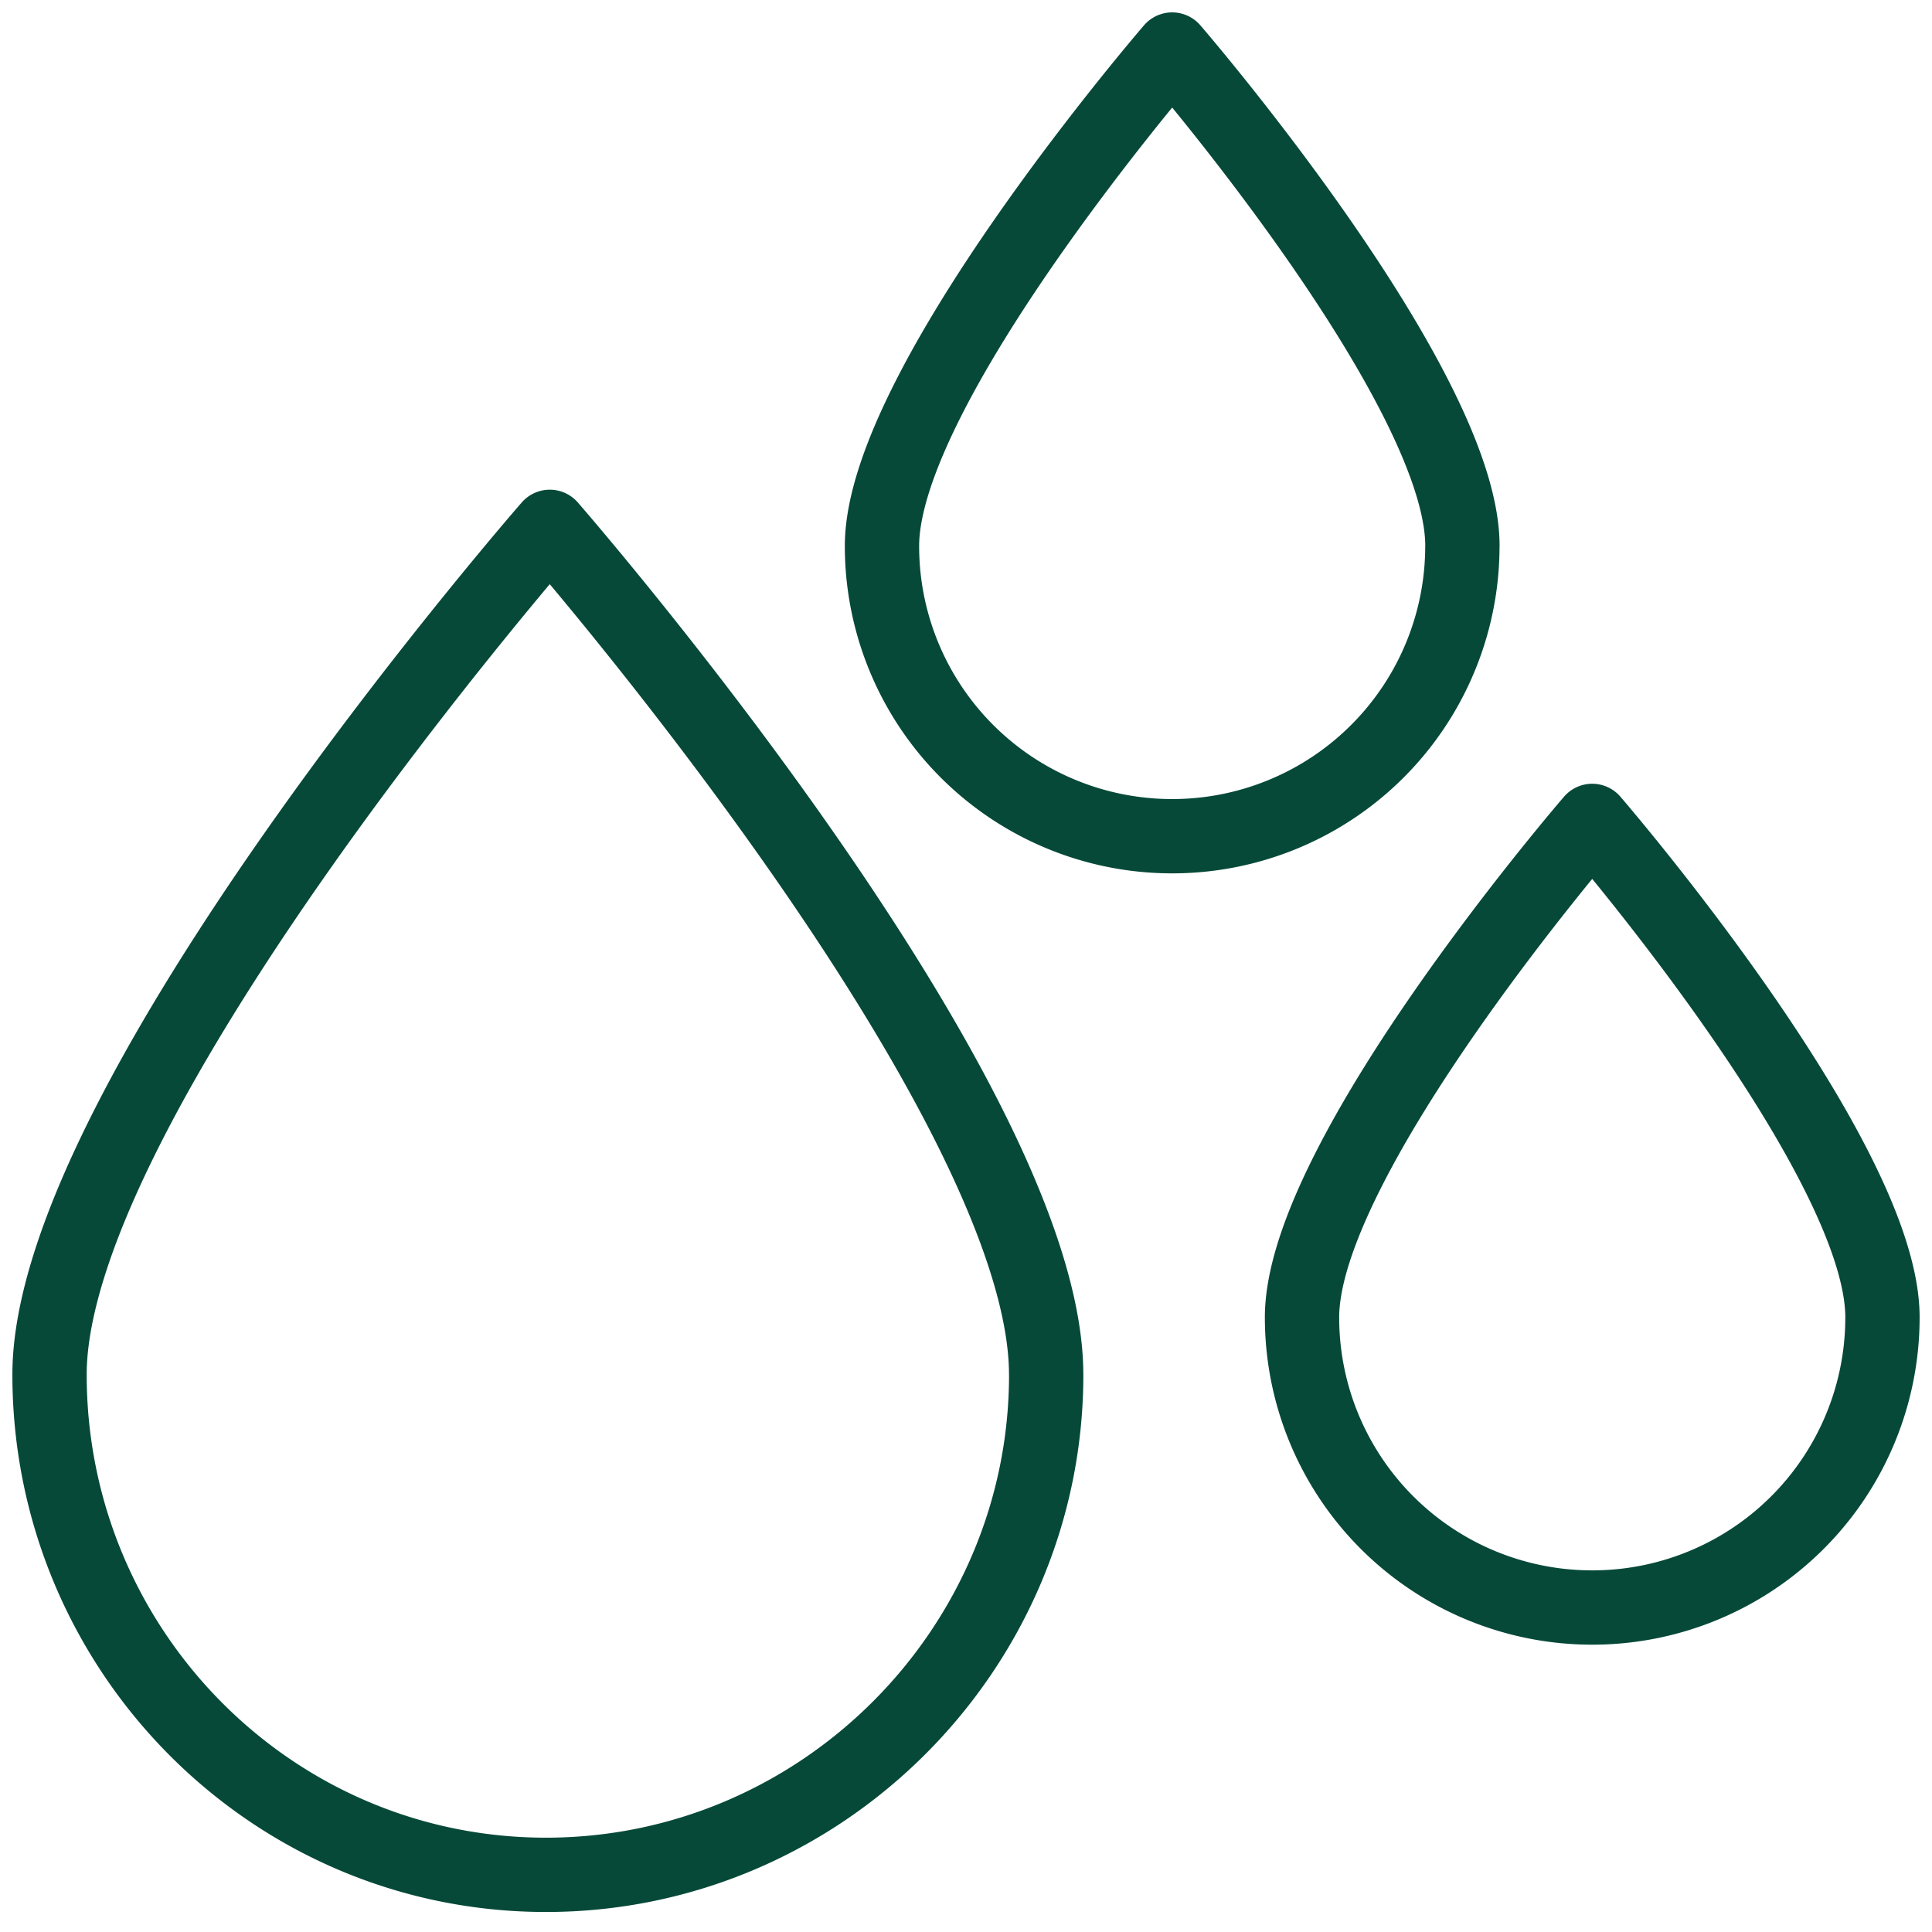
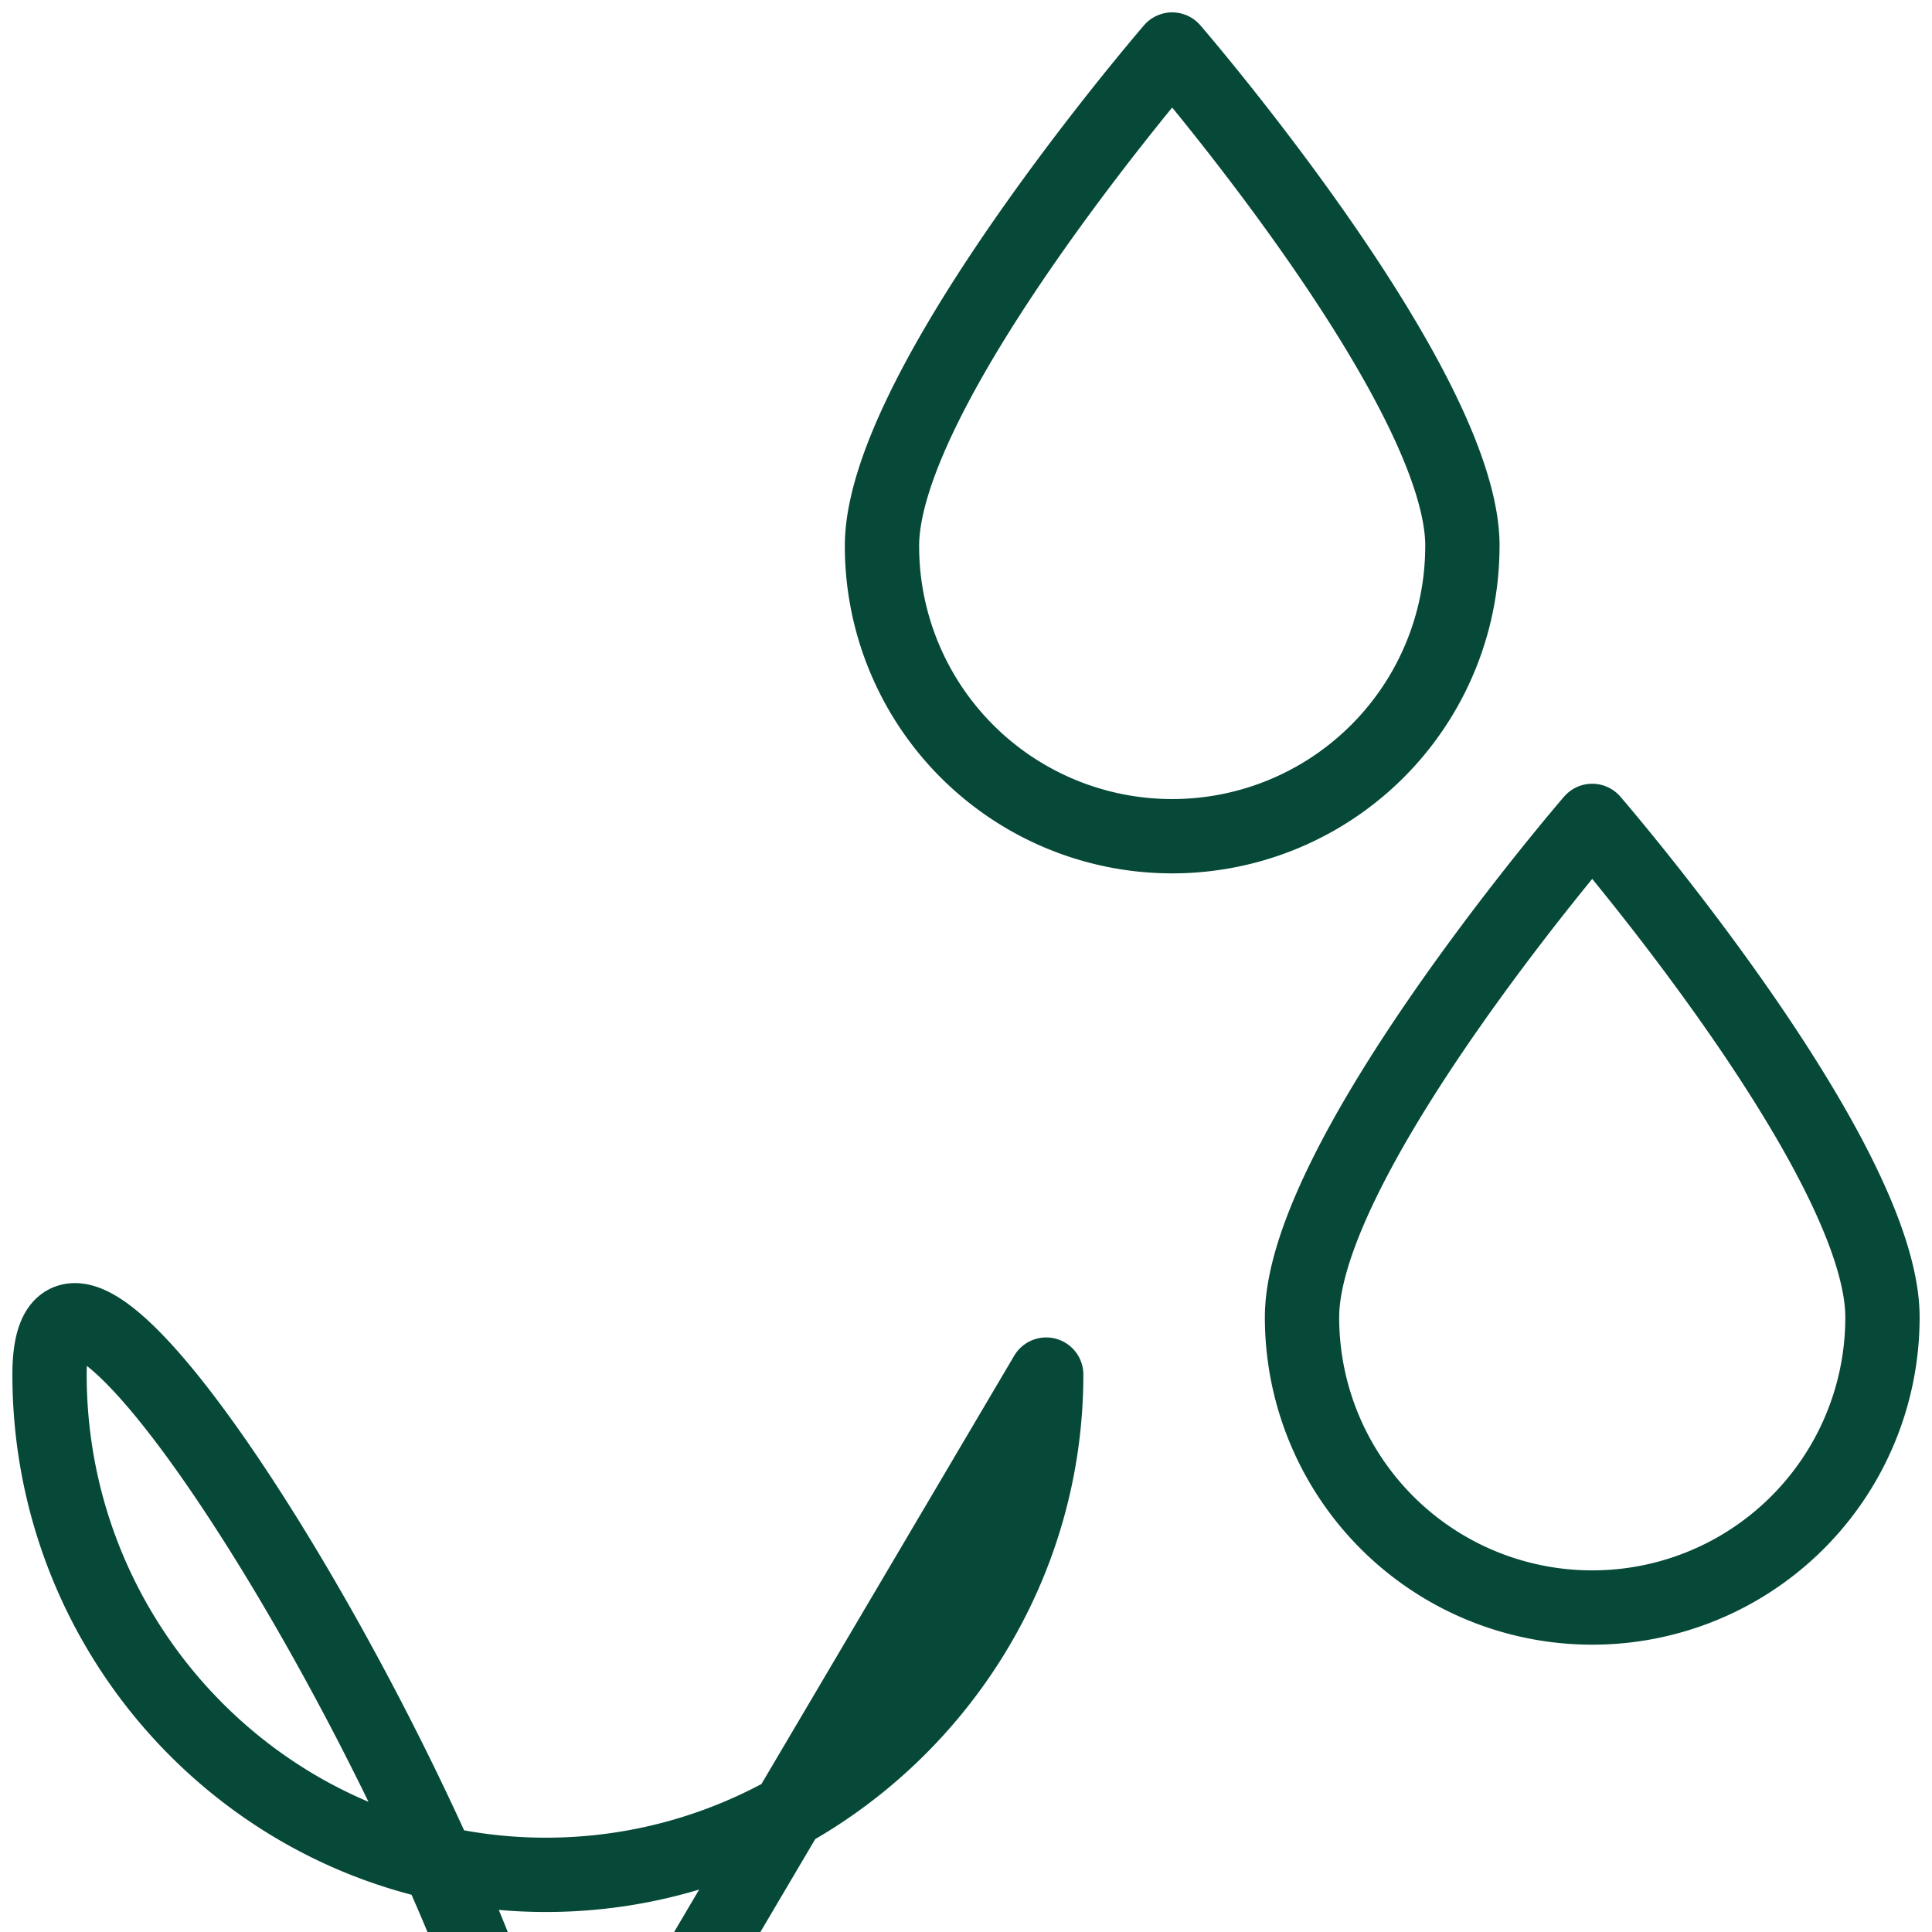
<svg xmlns="http://www.w3.org/2000/svg" width="39" height="39" viewBox="0 0 39 39">
  <g fill="none" fill-rule="evenodd" stroke="#064938" stroke-linecap="round" stroke-linejoin="round" stroke-width="1.5">
-     <path d="M29.52 11.02a5.856 5.856 0 0 1-5.858 5.86 5.856 5.856 0 0 1-5.858-5.86C17.804 7.784 23.662 1 23.662 1s5.859 6.783 5.859 10.02ZM21.119 27.748c0 5.55-4.548 10.098-10.098 10.098C5.47 37.846 1 33.298 1 27.748c0-5.55 10.098-17.113 10.098-17.113s10.02 11.486 10.02 17.113ZM38 26.592a5.856 5.856 0 0 1-5.858 5.858 5.856 5.856 0 0 1-5.859-5.858c0-3.238 5.858-10.021 5.858-10.021S38 23.354 38 26.59Z" />
+     <path d="M29.52 11.02a5.856 5.856 0 0 1-5.858 5.86 5.856 5.856 0 0 1-5.858-5.86C17.804 7.784 23.662 1 23.662 1s5.859 6.783 5.859 10.02ZM21.119 27.748c0 5.55-4.548 10.098-10.098 10.098C5.47 37.846 1 33.298 1 27.748s10.02 11.486 10.02 17.113ZM38 26.592a5.856 5.856 0 0 1-5.858 5.858 5.856 5.856 0 0 1-5.859-5.858c0-3.238 5.858-10.021 5.858-10.021S38 23.354 38 26.59Z" />
  </g>
</svg>